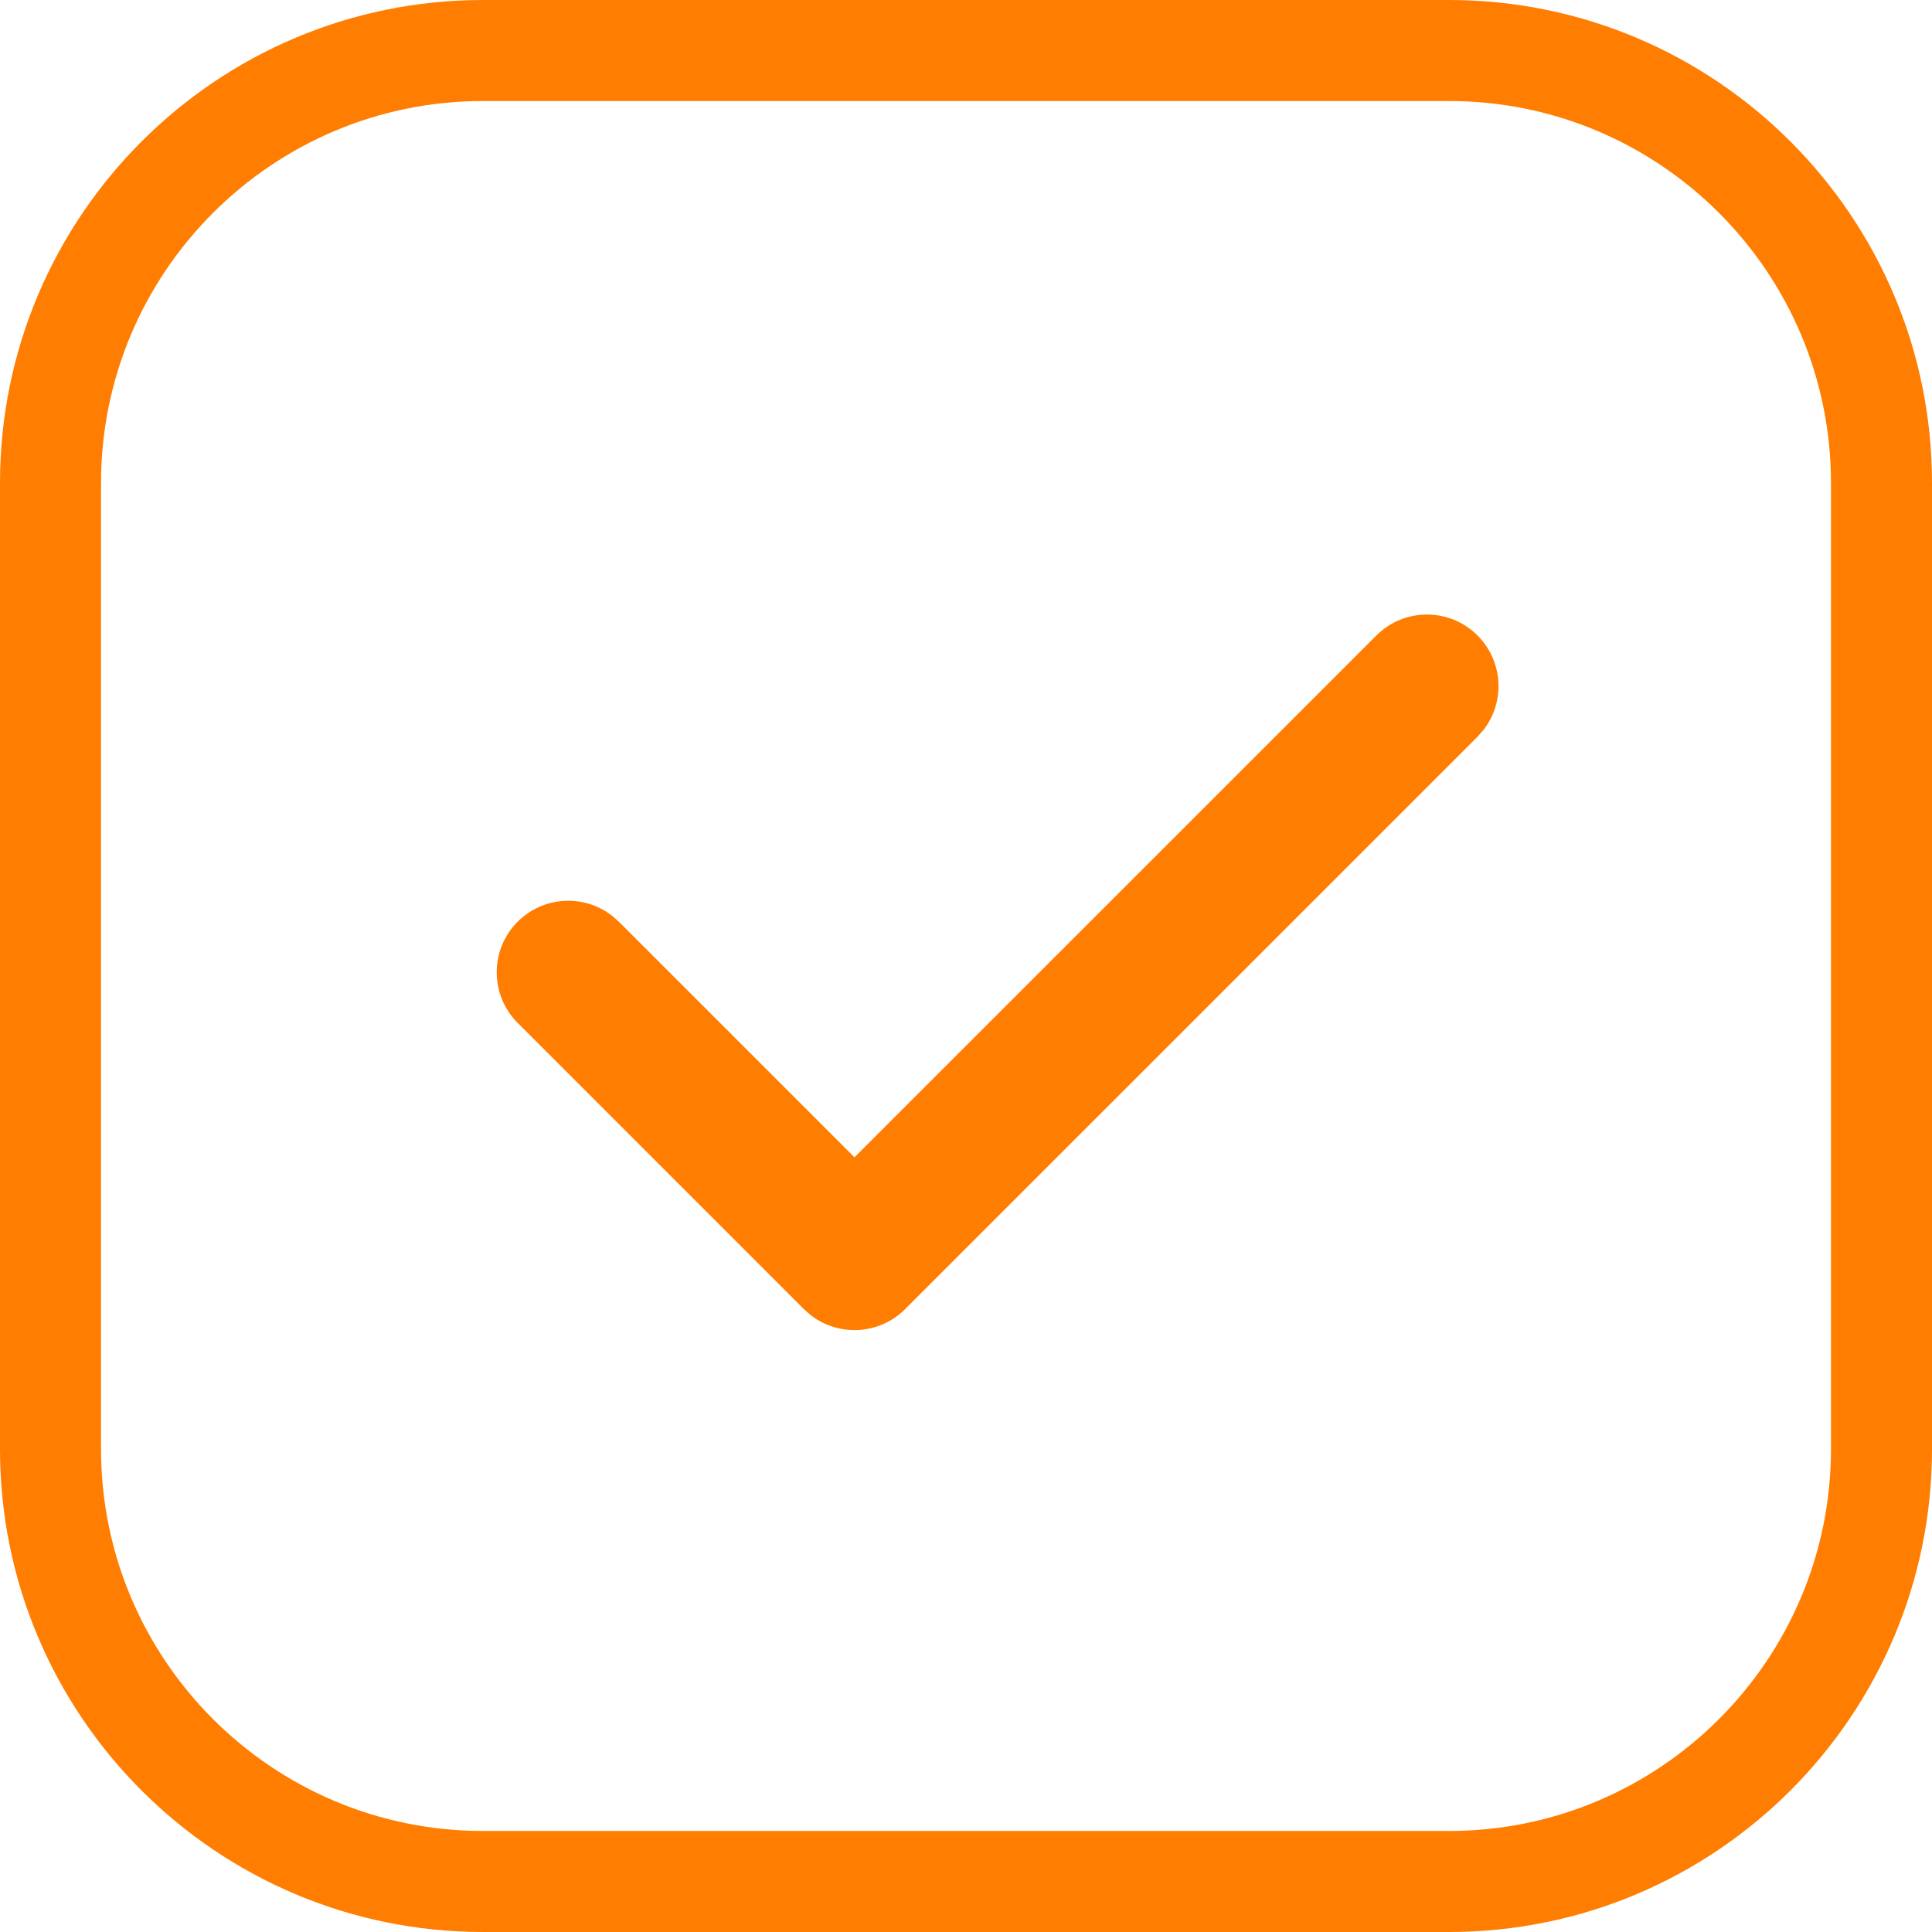
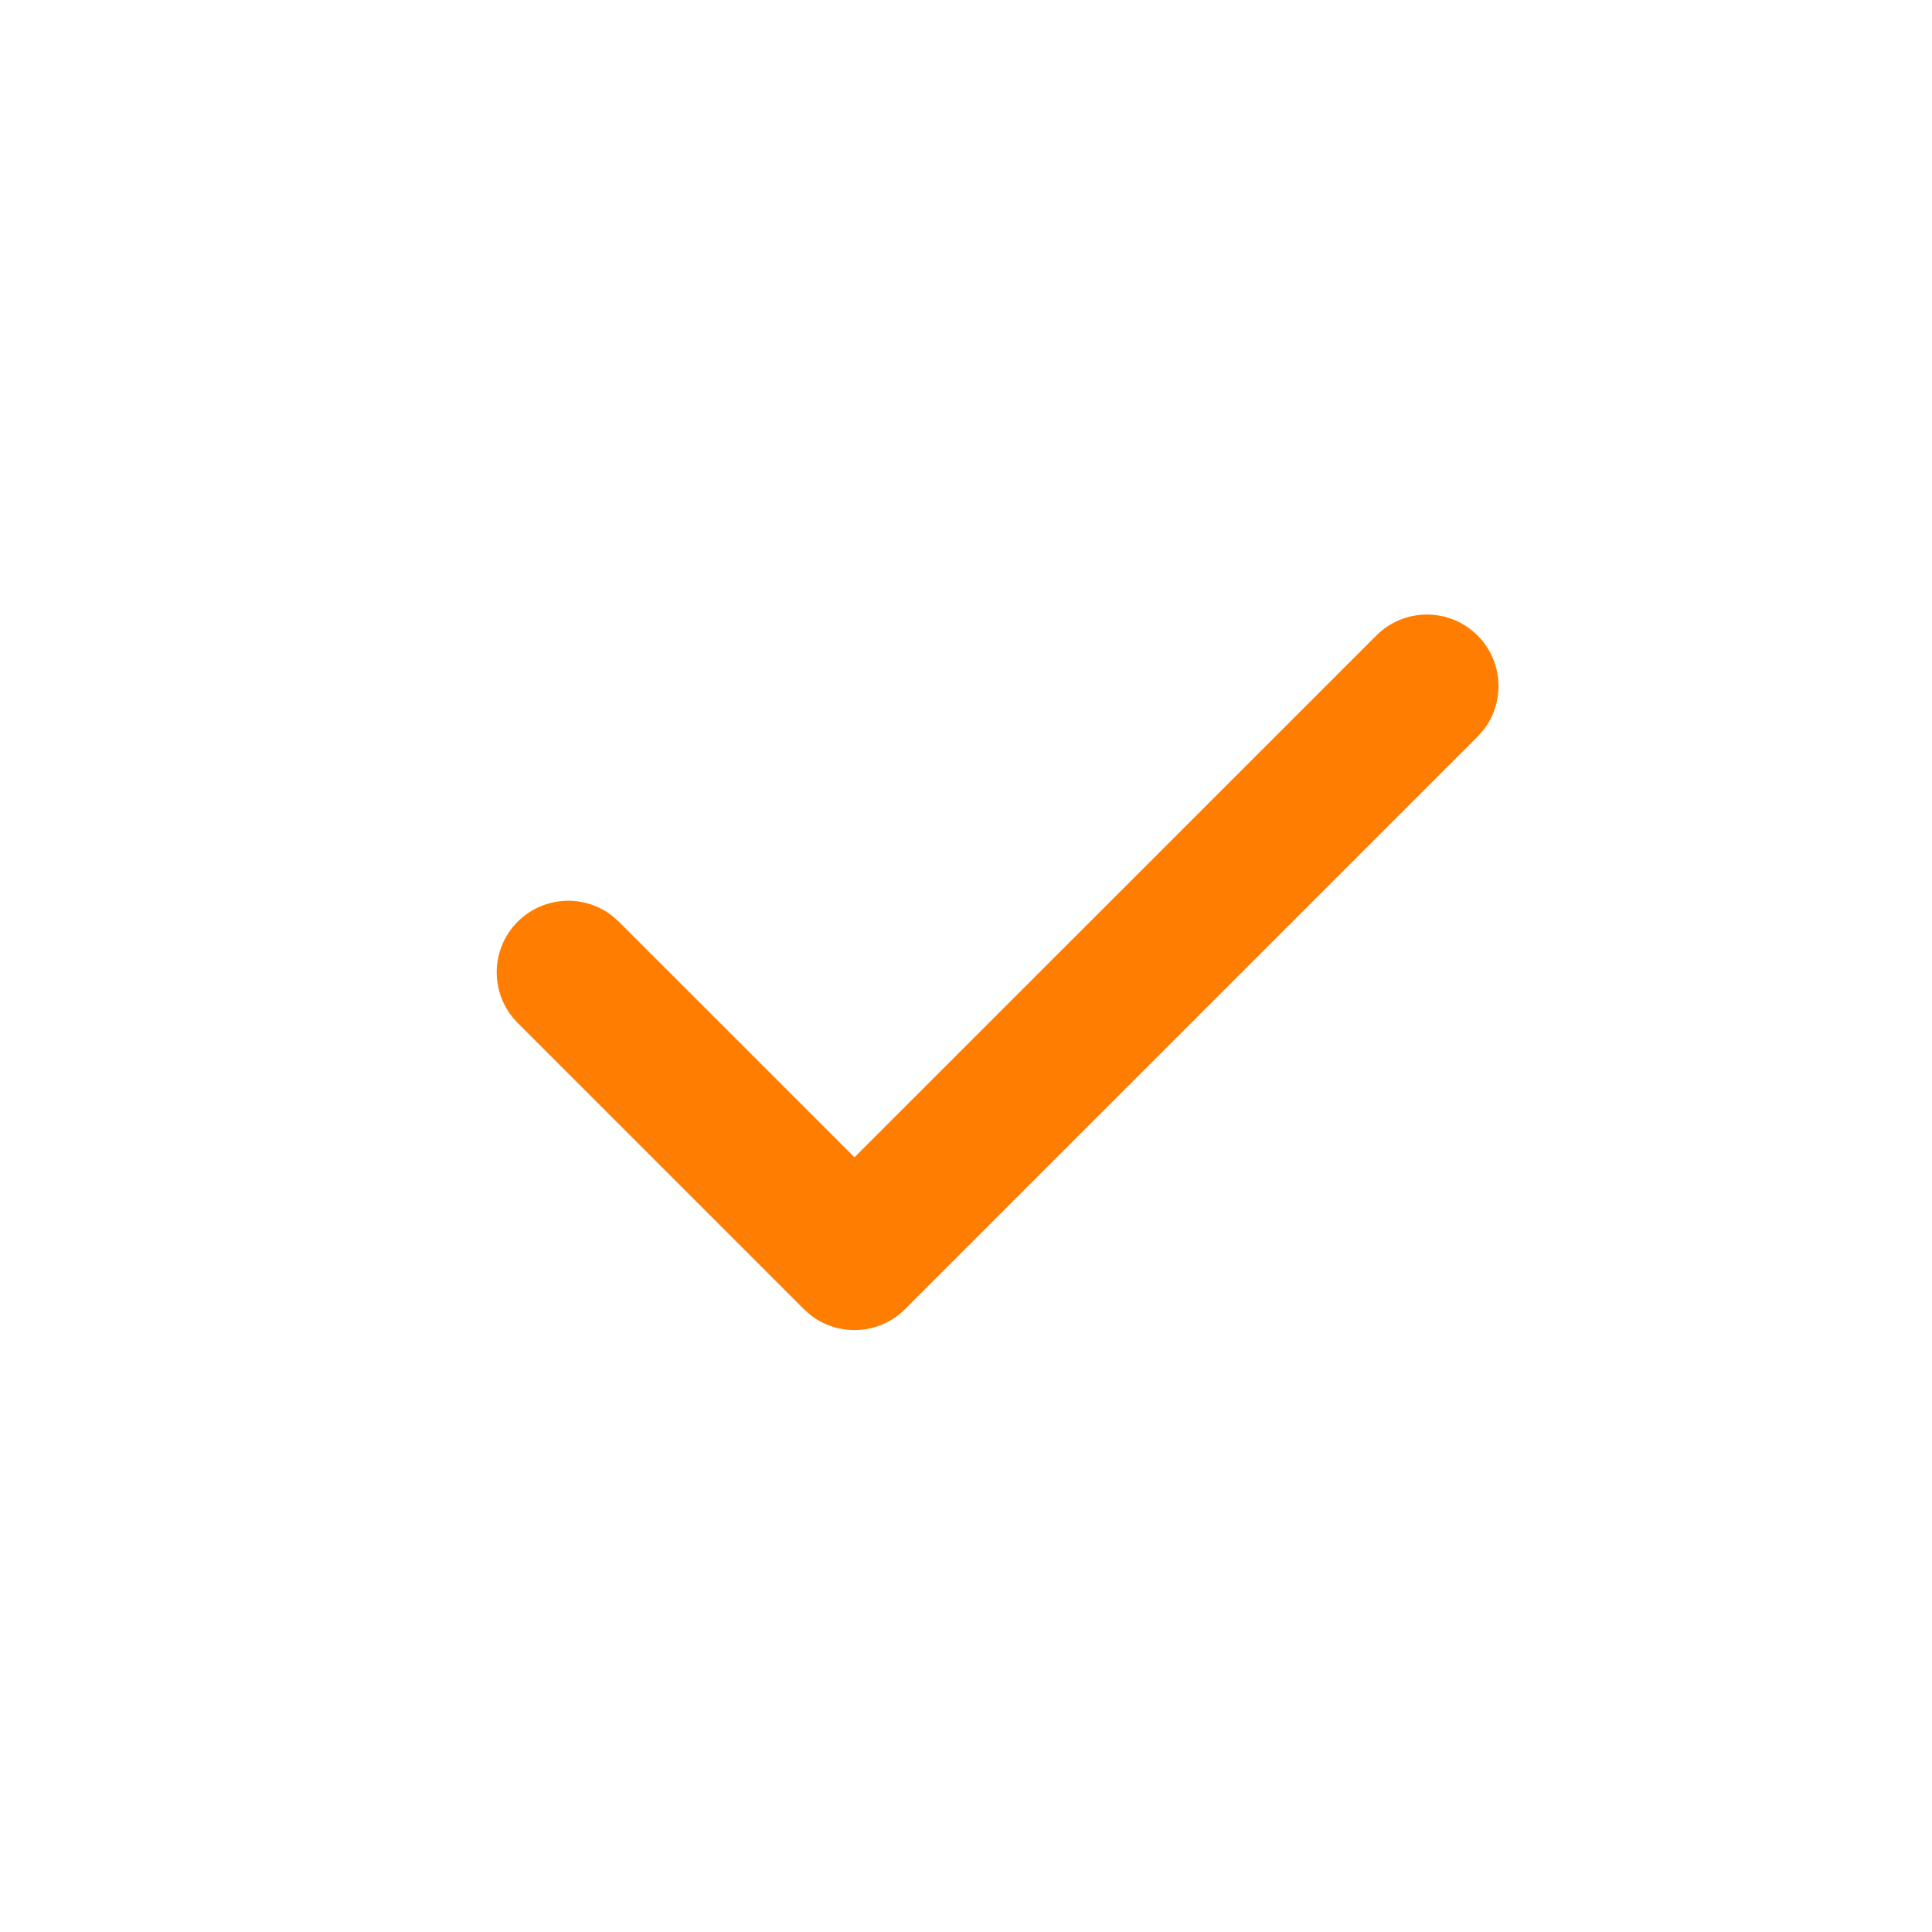
<svg xmlns="http://www.w3.org/2000/svg" width="100%" height="100%" viewBox="0 0 153 153" xml:space="preserve" style="fill-rule:evenodd;clip-rule:evenodd;stroke-linejoin:round;stroke-miterlimit:2;">
-   <path d="M153,38.25C153,17.139 135.861,0 114.75,0L38.25,0C17.139,0 0,17.139 0,38.25L0,114.75C0,135.861 17.139,153 38.25,153L114.75,153C135.861,153 153,135.861 153,114.75L153,38.25ZM145,38.25L145,114.75C145,131.445 131.445,145 114.75,145C114.75,145 38.25,145 38.25,145C21.555,145 8,131.445 8,114.75L8,38.25C8,21.555 21.555,8 38.25,8L114.75,8C131.445,8 145,21.555 145,38.25Z" style="fill:rgb(255,125,0);" />
  <path d="M108.996,50.327C111.209,48.114 114.797,48.114 117.01,50.327C119.052,52.37 119.209,55.584 117.481,57.807L117.01,58.341L71.676,103.674C69.634,105.717 66.419,105.874 64.196,104.145L63.662,103.674L40.996,81.007C38.783,78.794 38.783,75.206 40.996,72.993C43.038,70.951 46.253,70.794 48.476,72.522L49.01,72.993L67.669,91.649L108.996,50.327Z" style="fill:rgb(255,125,0);" />
</svg>